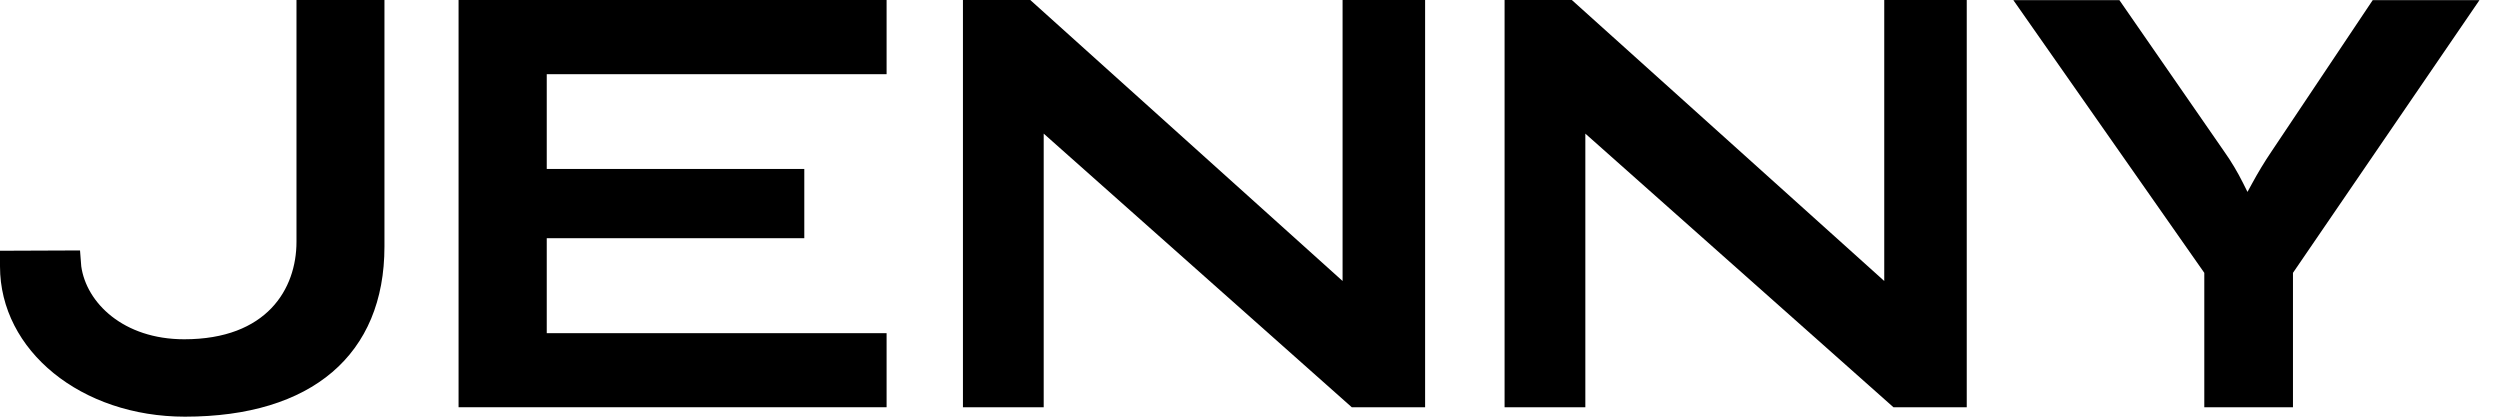
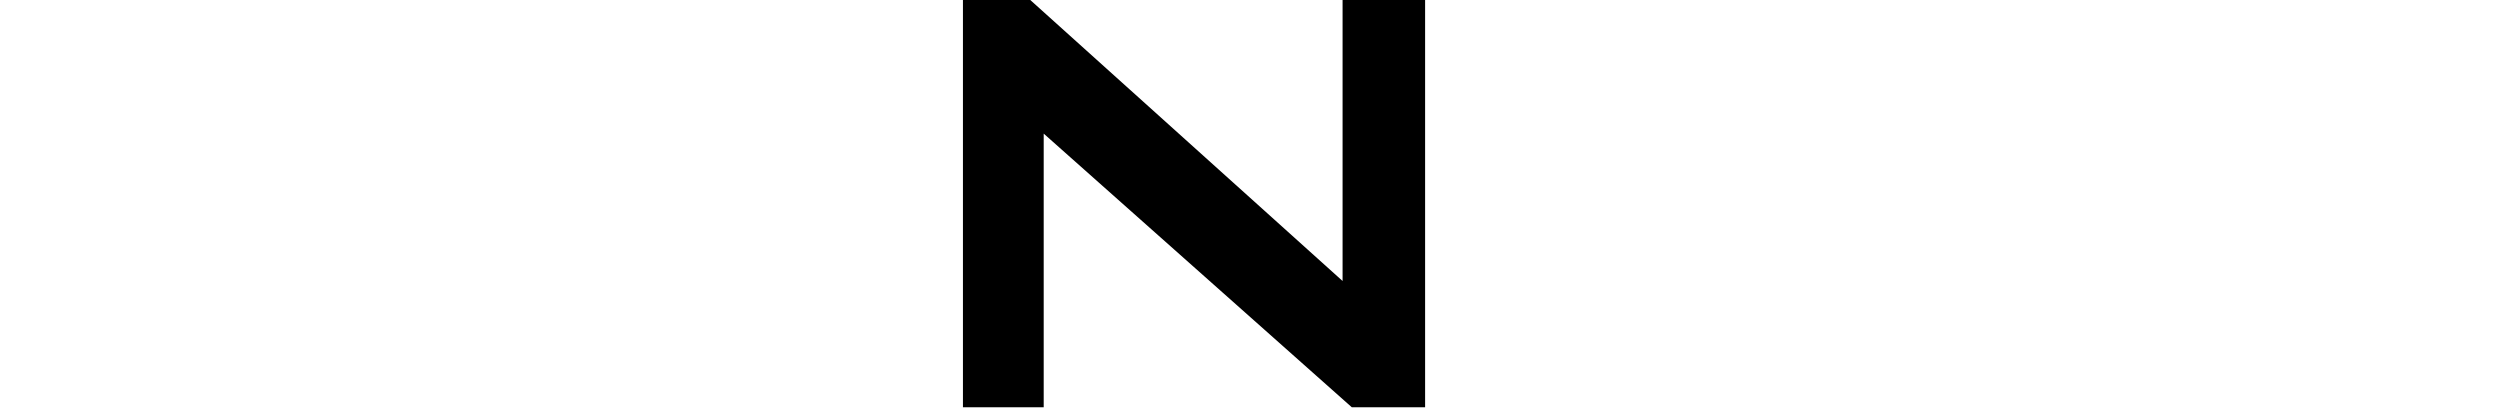
<svg xmlns="http://www.w3.org/2000/svg" width="96" height="16" viewBox="0 0 96 16" fill="none">
-   <path d="M17.609 15.638V0H34.045V2.849H20.995V6.488H30.885V9.147H20.995V12.794H34.045V15.638H17.609Z" fill="black" />
  <path d="M51.908 15.638L40.078 5.131V15.638H36.977V0H39.562L51.555 10.79V0H54.724V15.638H51.908Z" fill="black" />
-   <path d="M72.708 15.638L60.877 5.131V15.638H57.776V0H60.358L72.355 10.79V0H75.523V15.638H72.708Z" fill="black" />
-   <path d="M84.645 15.638V10.477L77.313 0.006H81.385C81.891 0.74 85.263 5.613 85.41 5.819C85.674 6.19 85.92 6.602 86.141 7.044L86.303 7.369L86.478 7.05C86.709 6.623 86.957 6.215 87.212 5.837C87.406 5.552 90.636 0.719 91.112 0.006H95.211L88.05 10.477V15.638H84.642H84.645Z" fill="black" />
-   <path d="M7.102 16C3.12 16 0 13.464 0 10.228V9.629L3.073 9.617L3.12 10.225C3.316 11.625 4.735 13.028 7.074 13.028C10.252 13.028 11.385 11.093 11.385 9.285V0H14.763V9.469C14.763 13.617 11.972 16 7.105 16H7.102Z" fill="black" />
</svg>